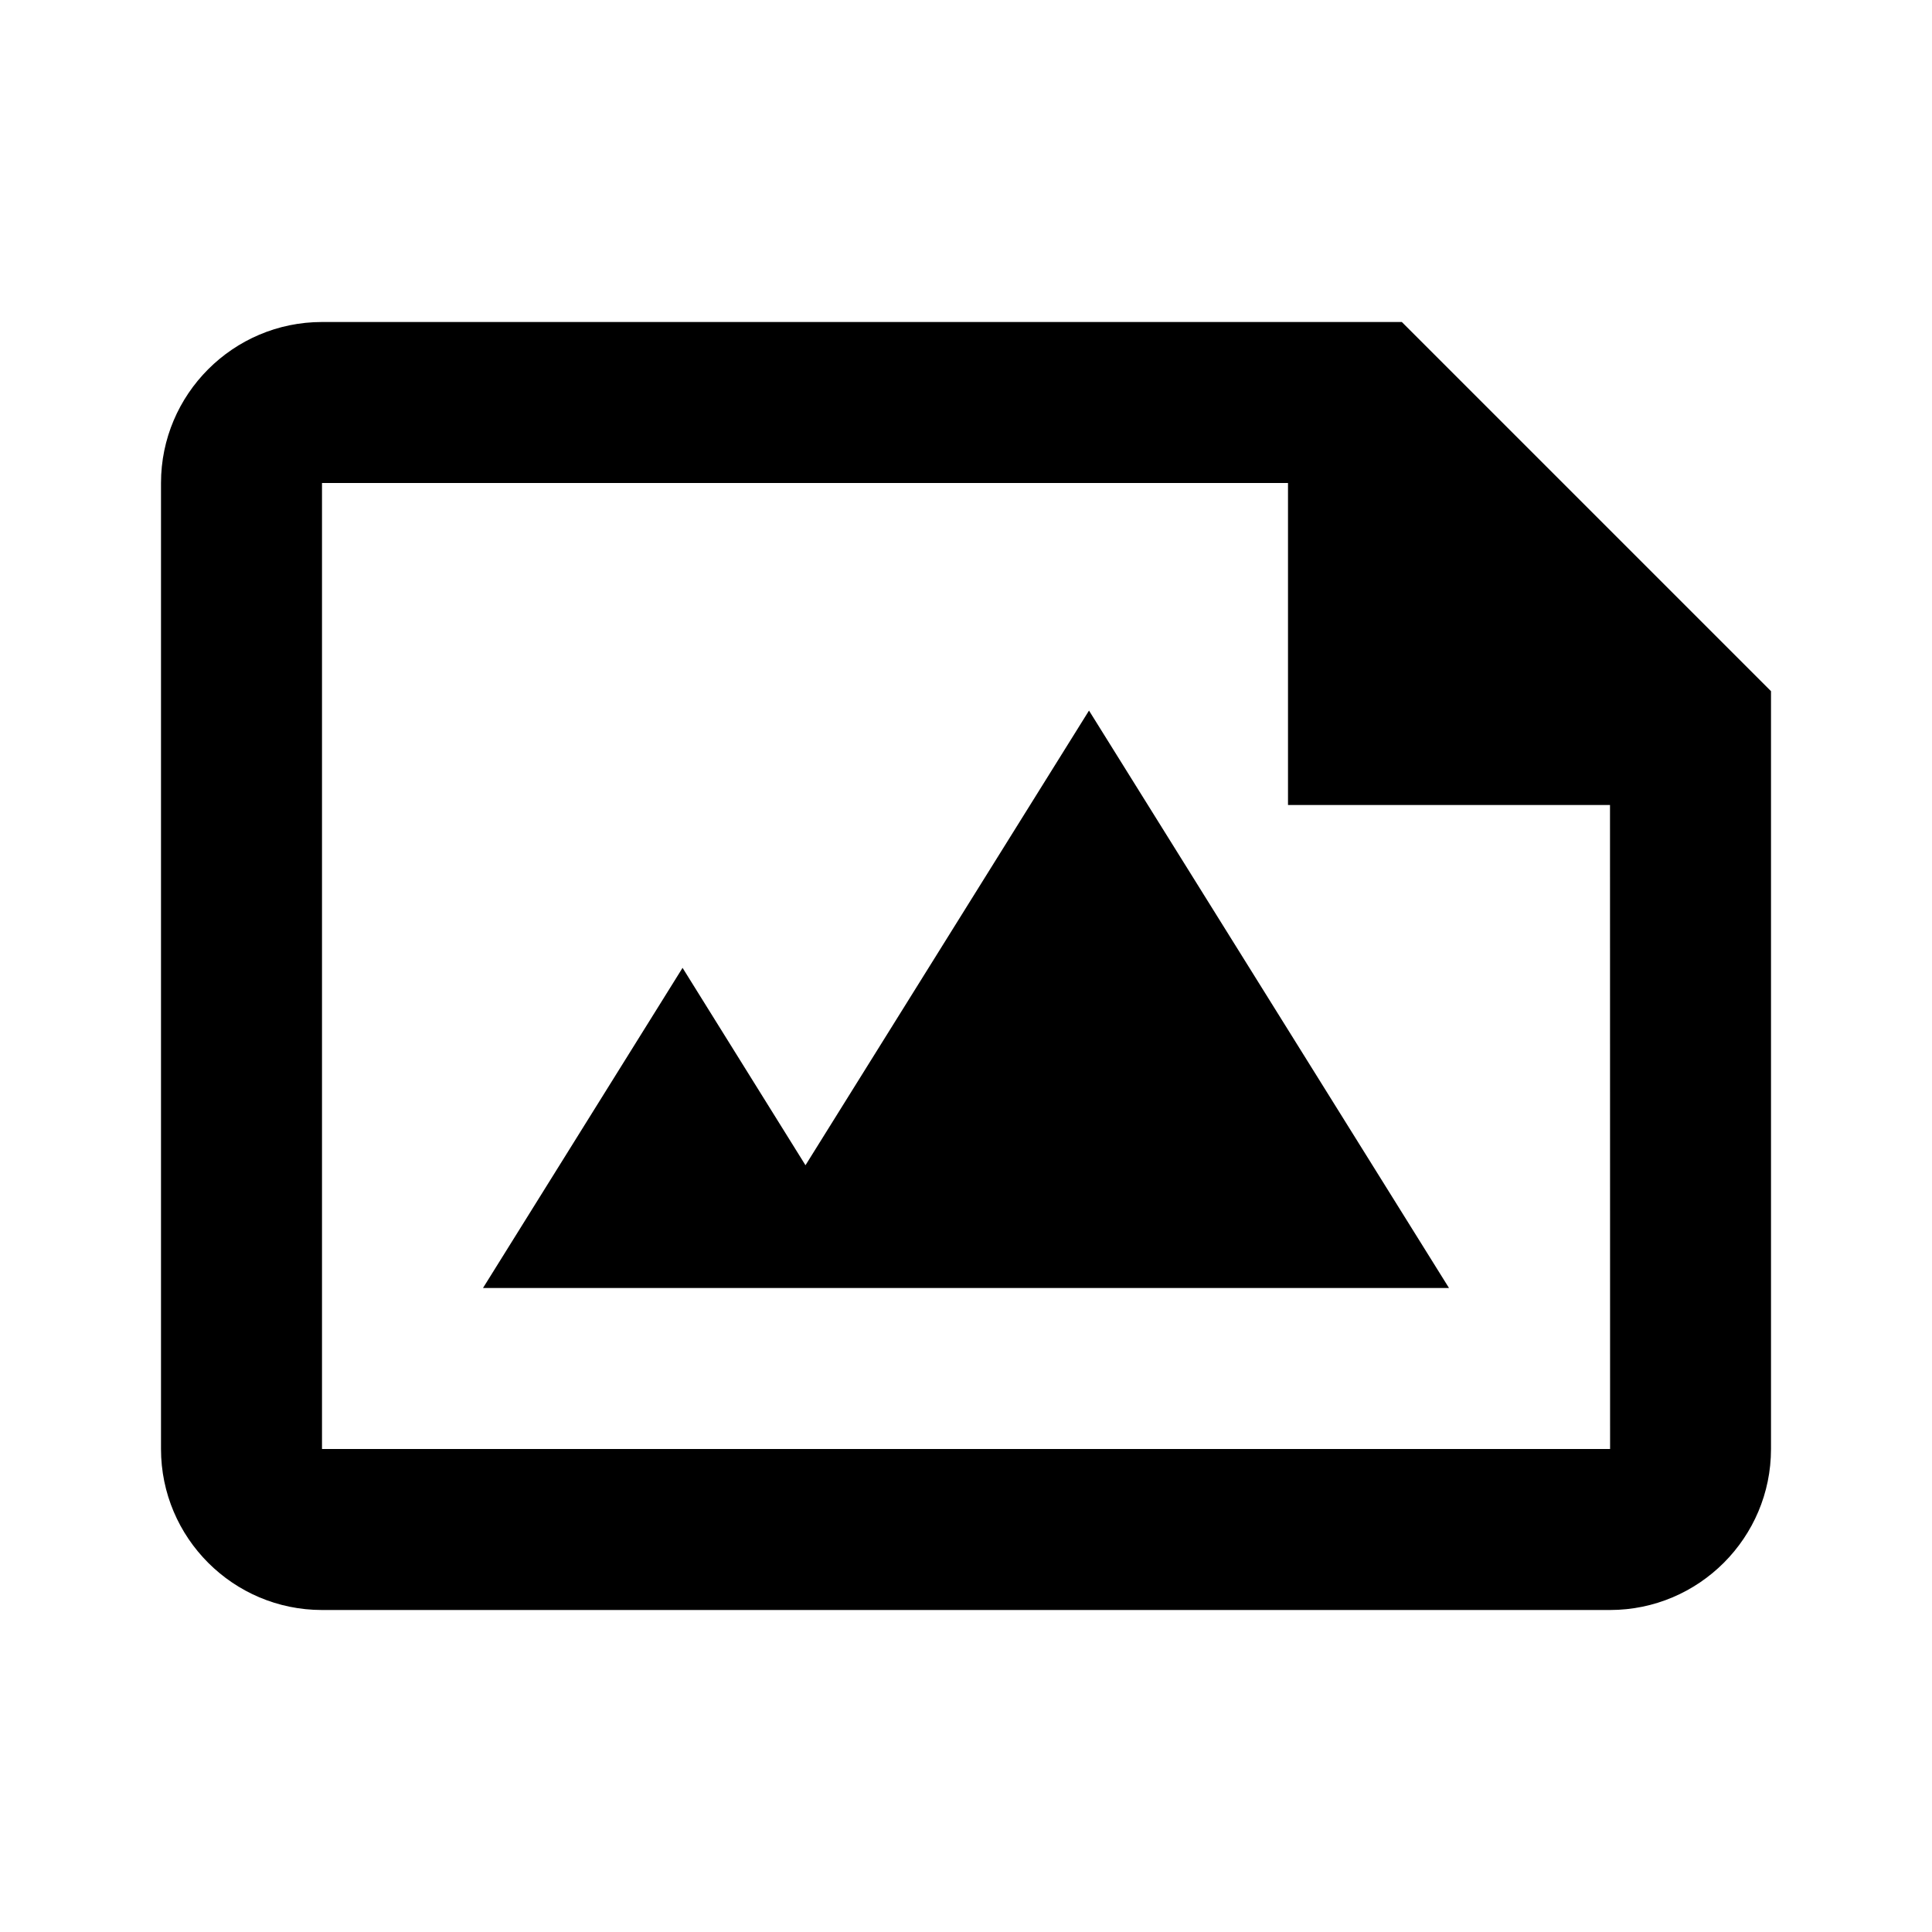
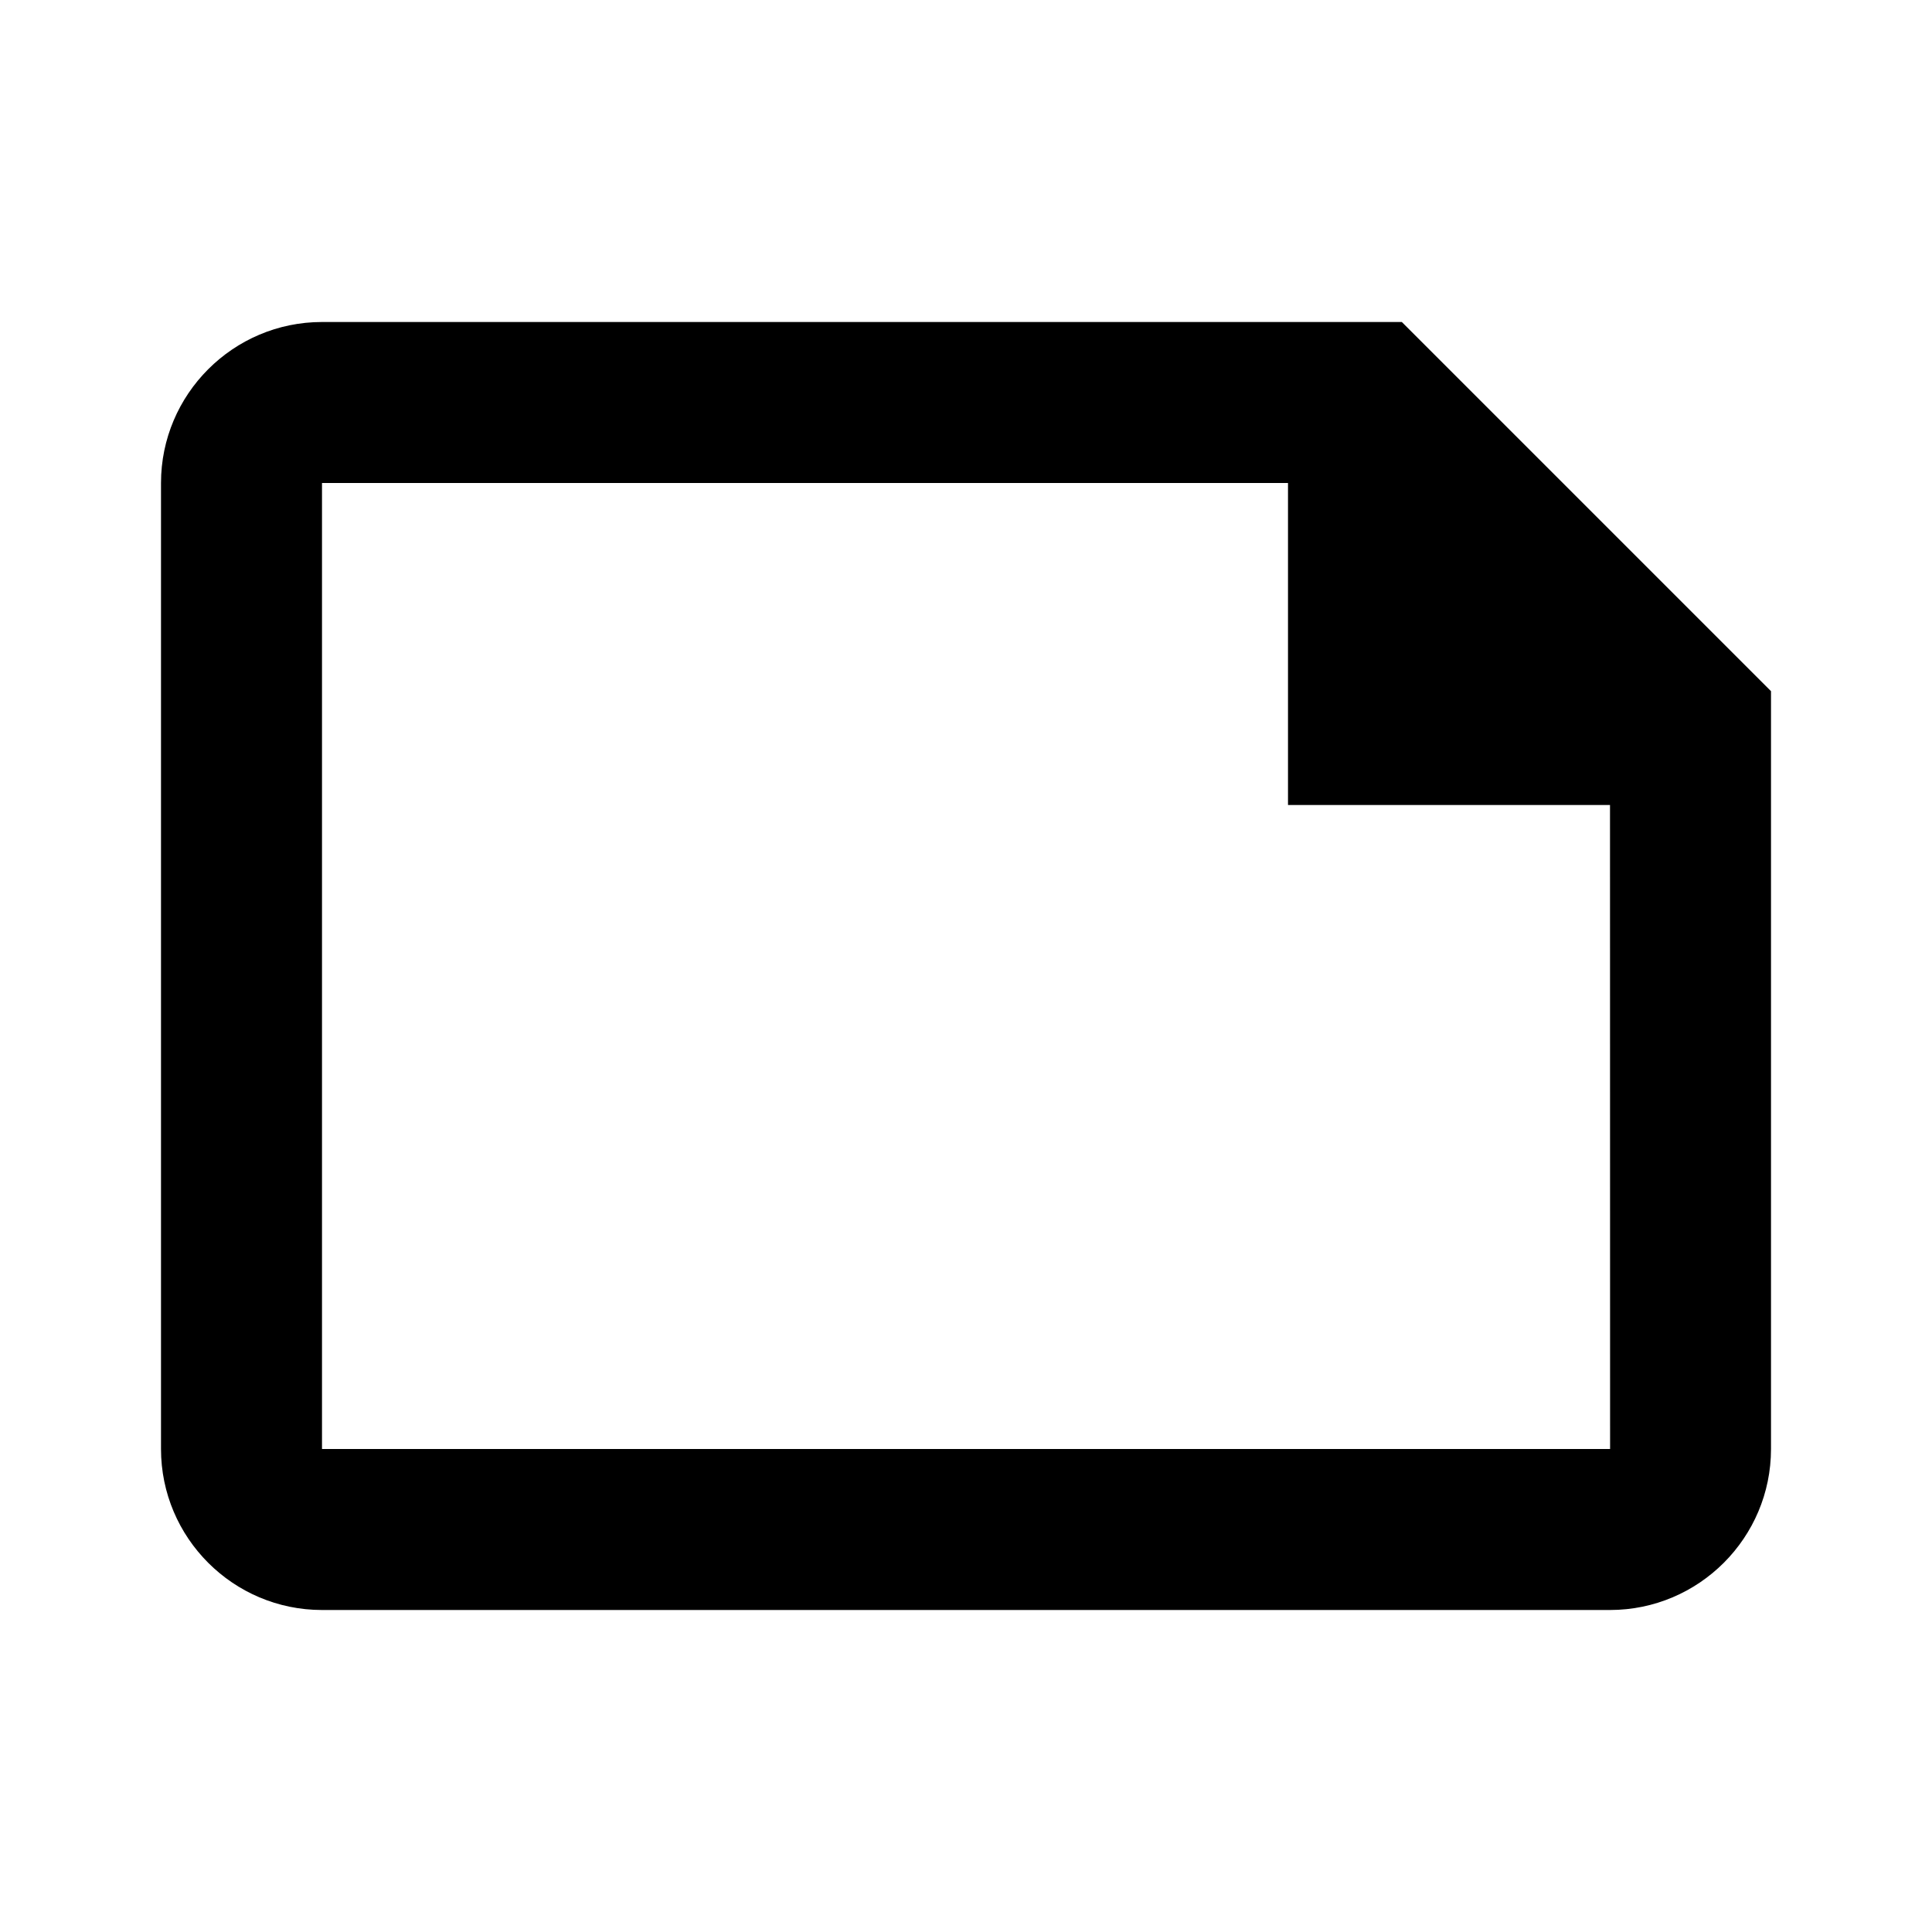
<svg viewBox="0 0 24 24">
  <path d="M17.414 4H4c-1.103 0-2 .898-2 2v12c0 1.103.897 2 2 2h16c1.103 0 2-.897 2-2V8.586L17.414 4zM4 18V6h12v4h4l.001 8H4z" />
-   <path d="M10.006 14.475l-1.527-2.452L6 16h12l-4.472-7.173z" />
</svg>